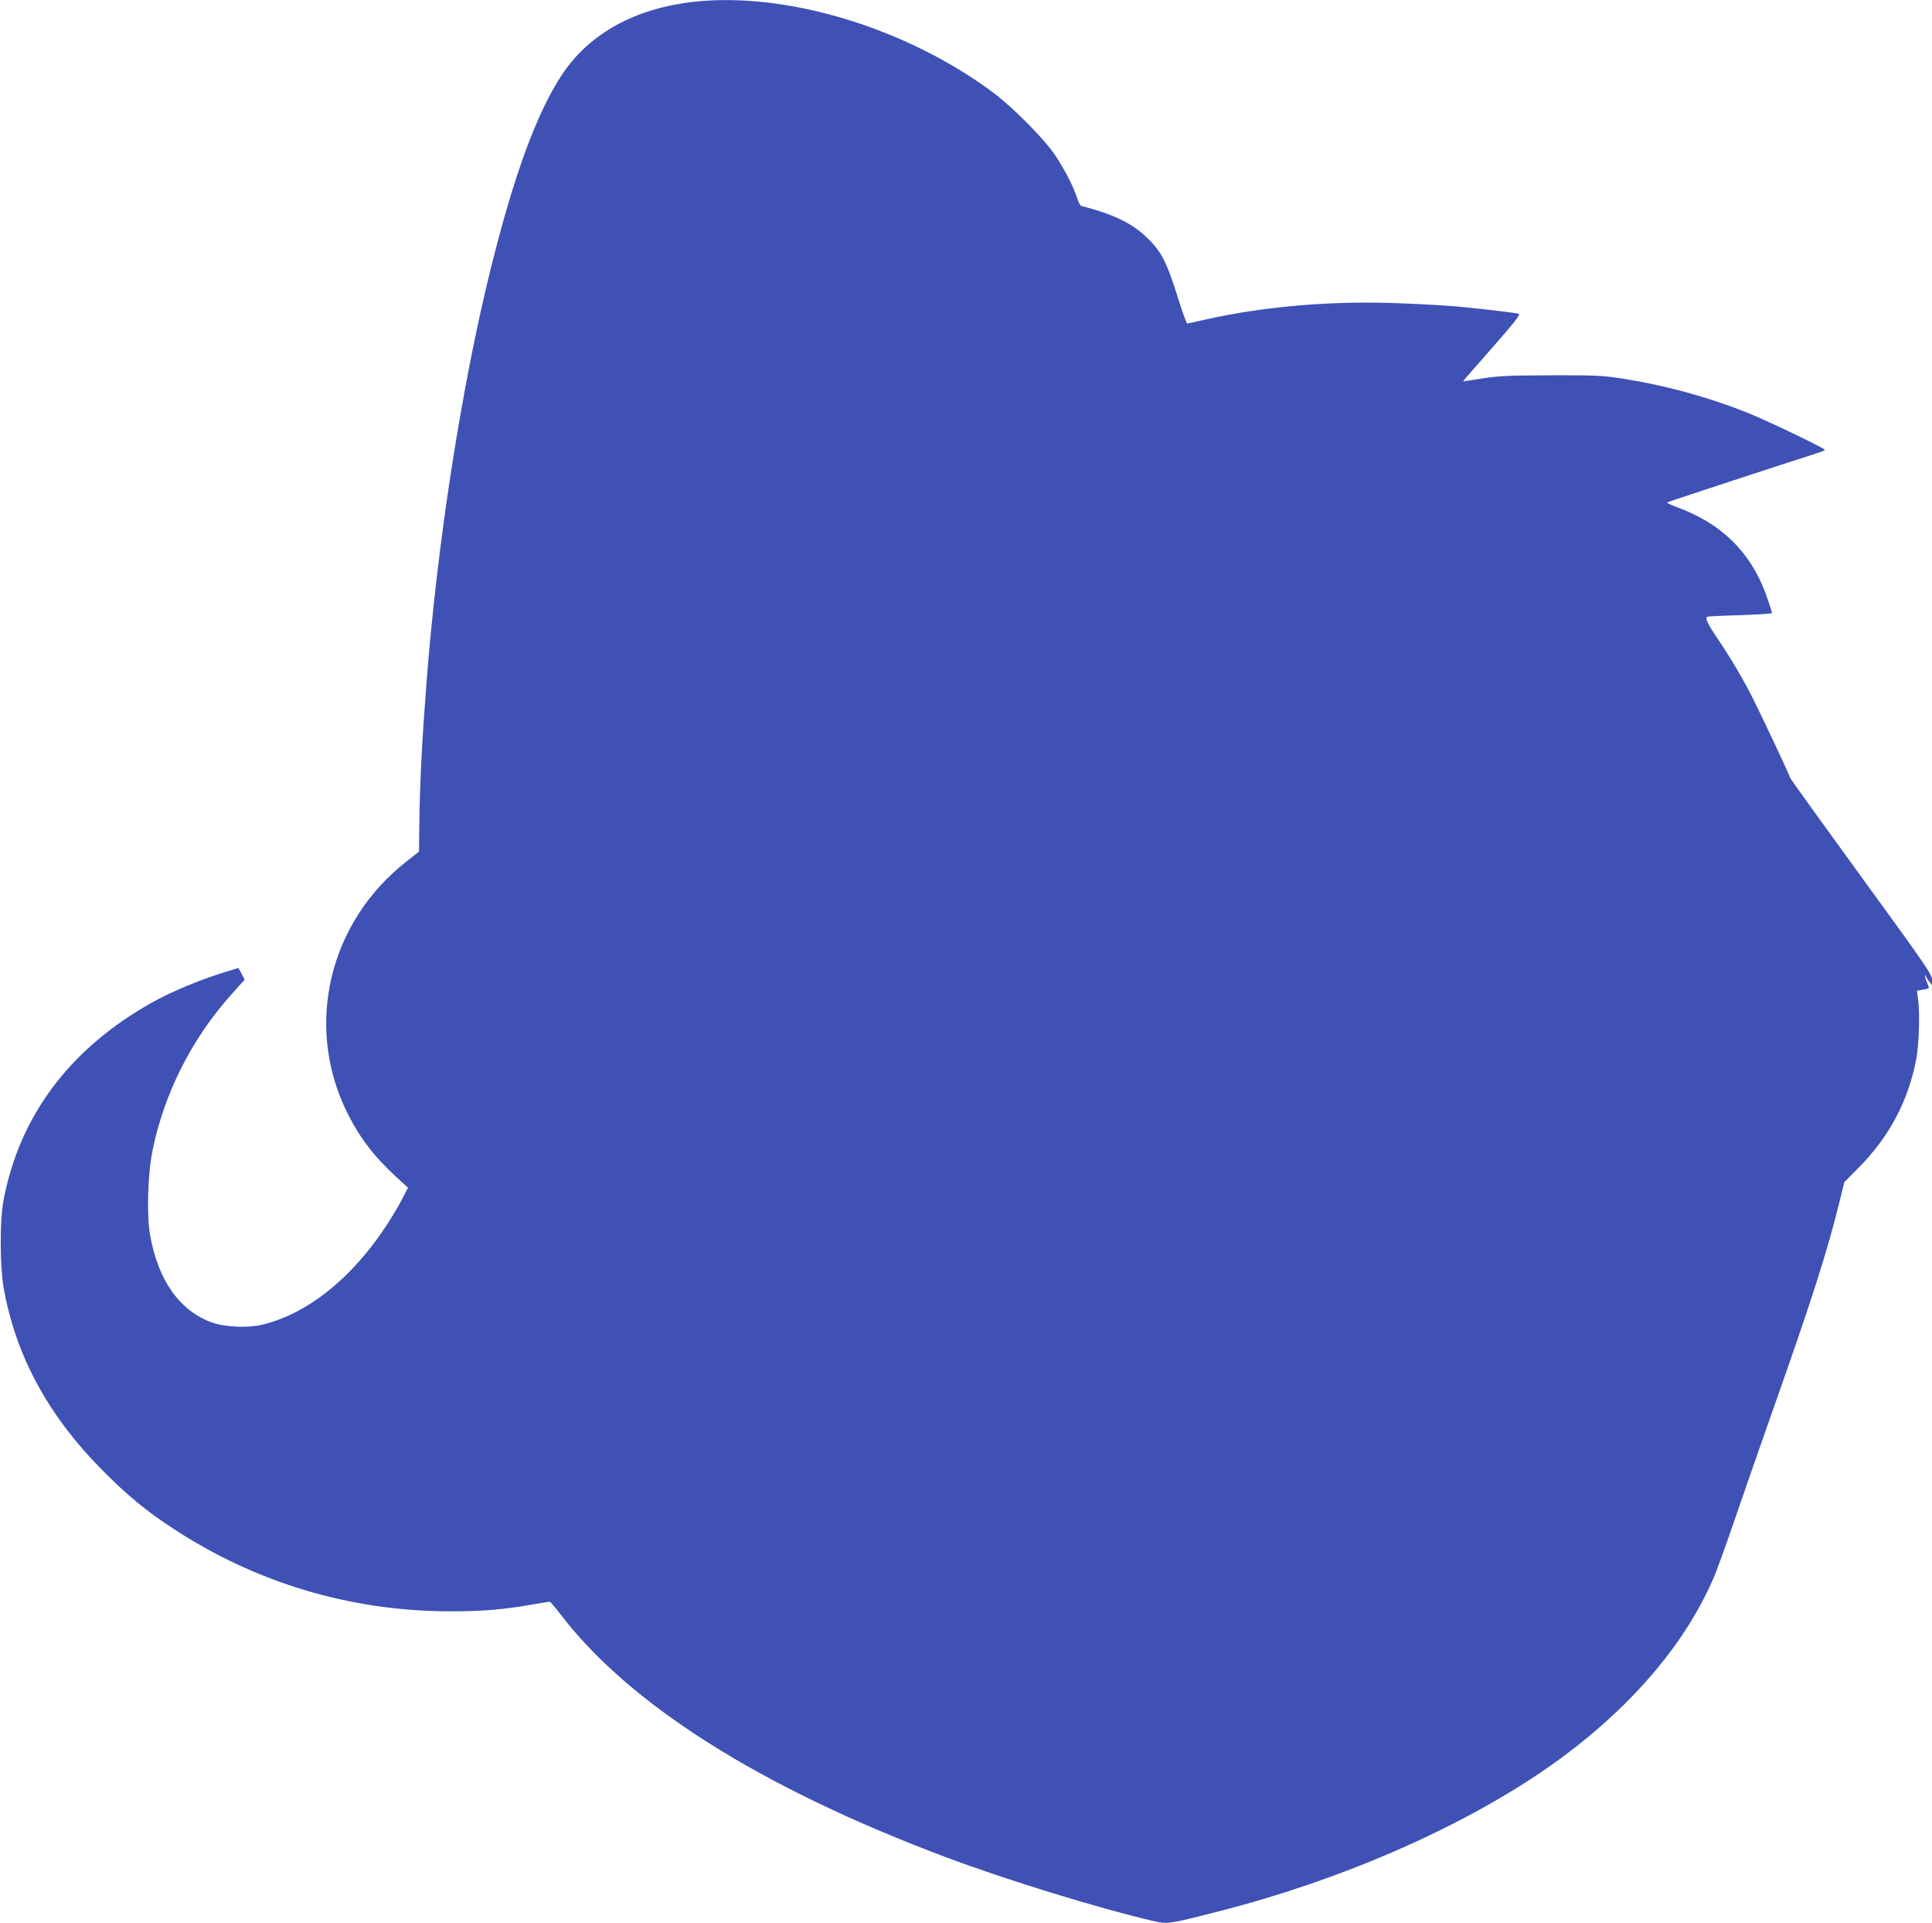
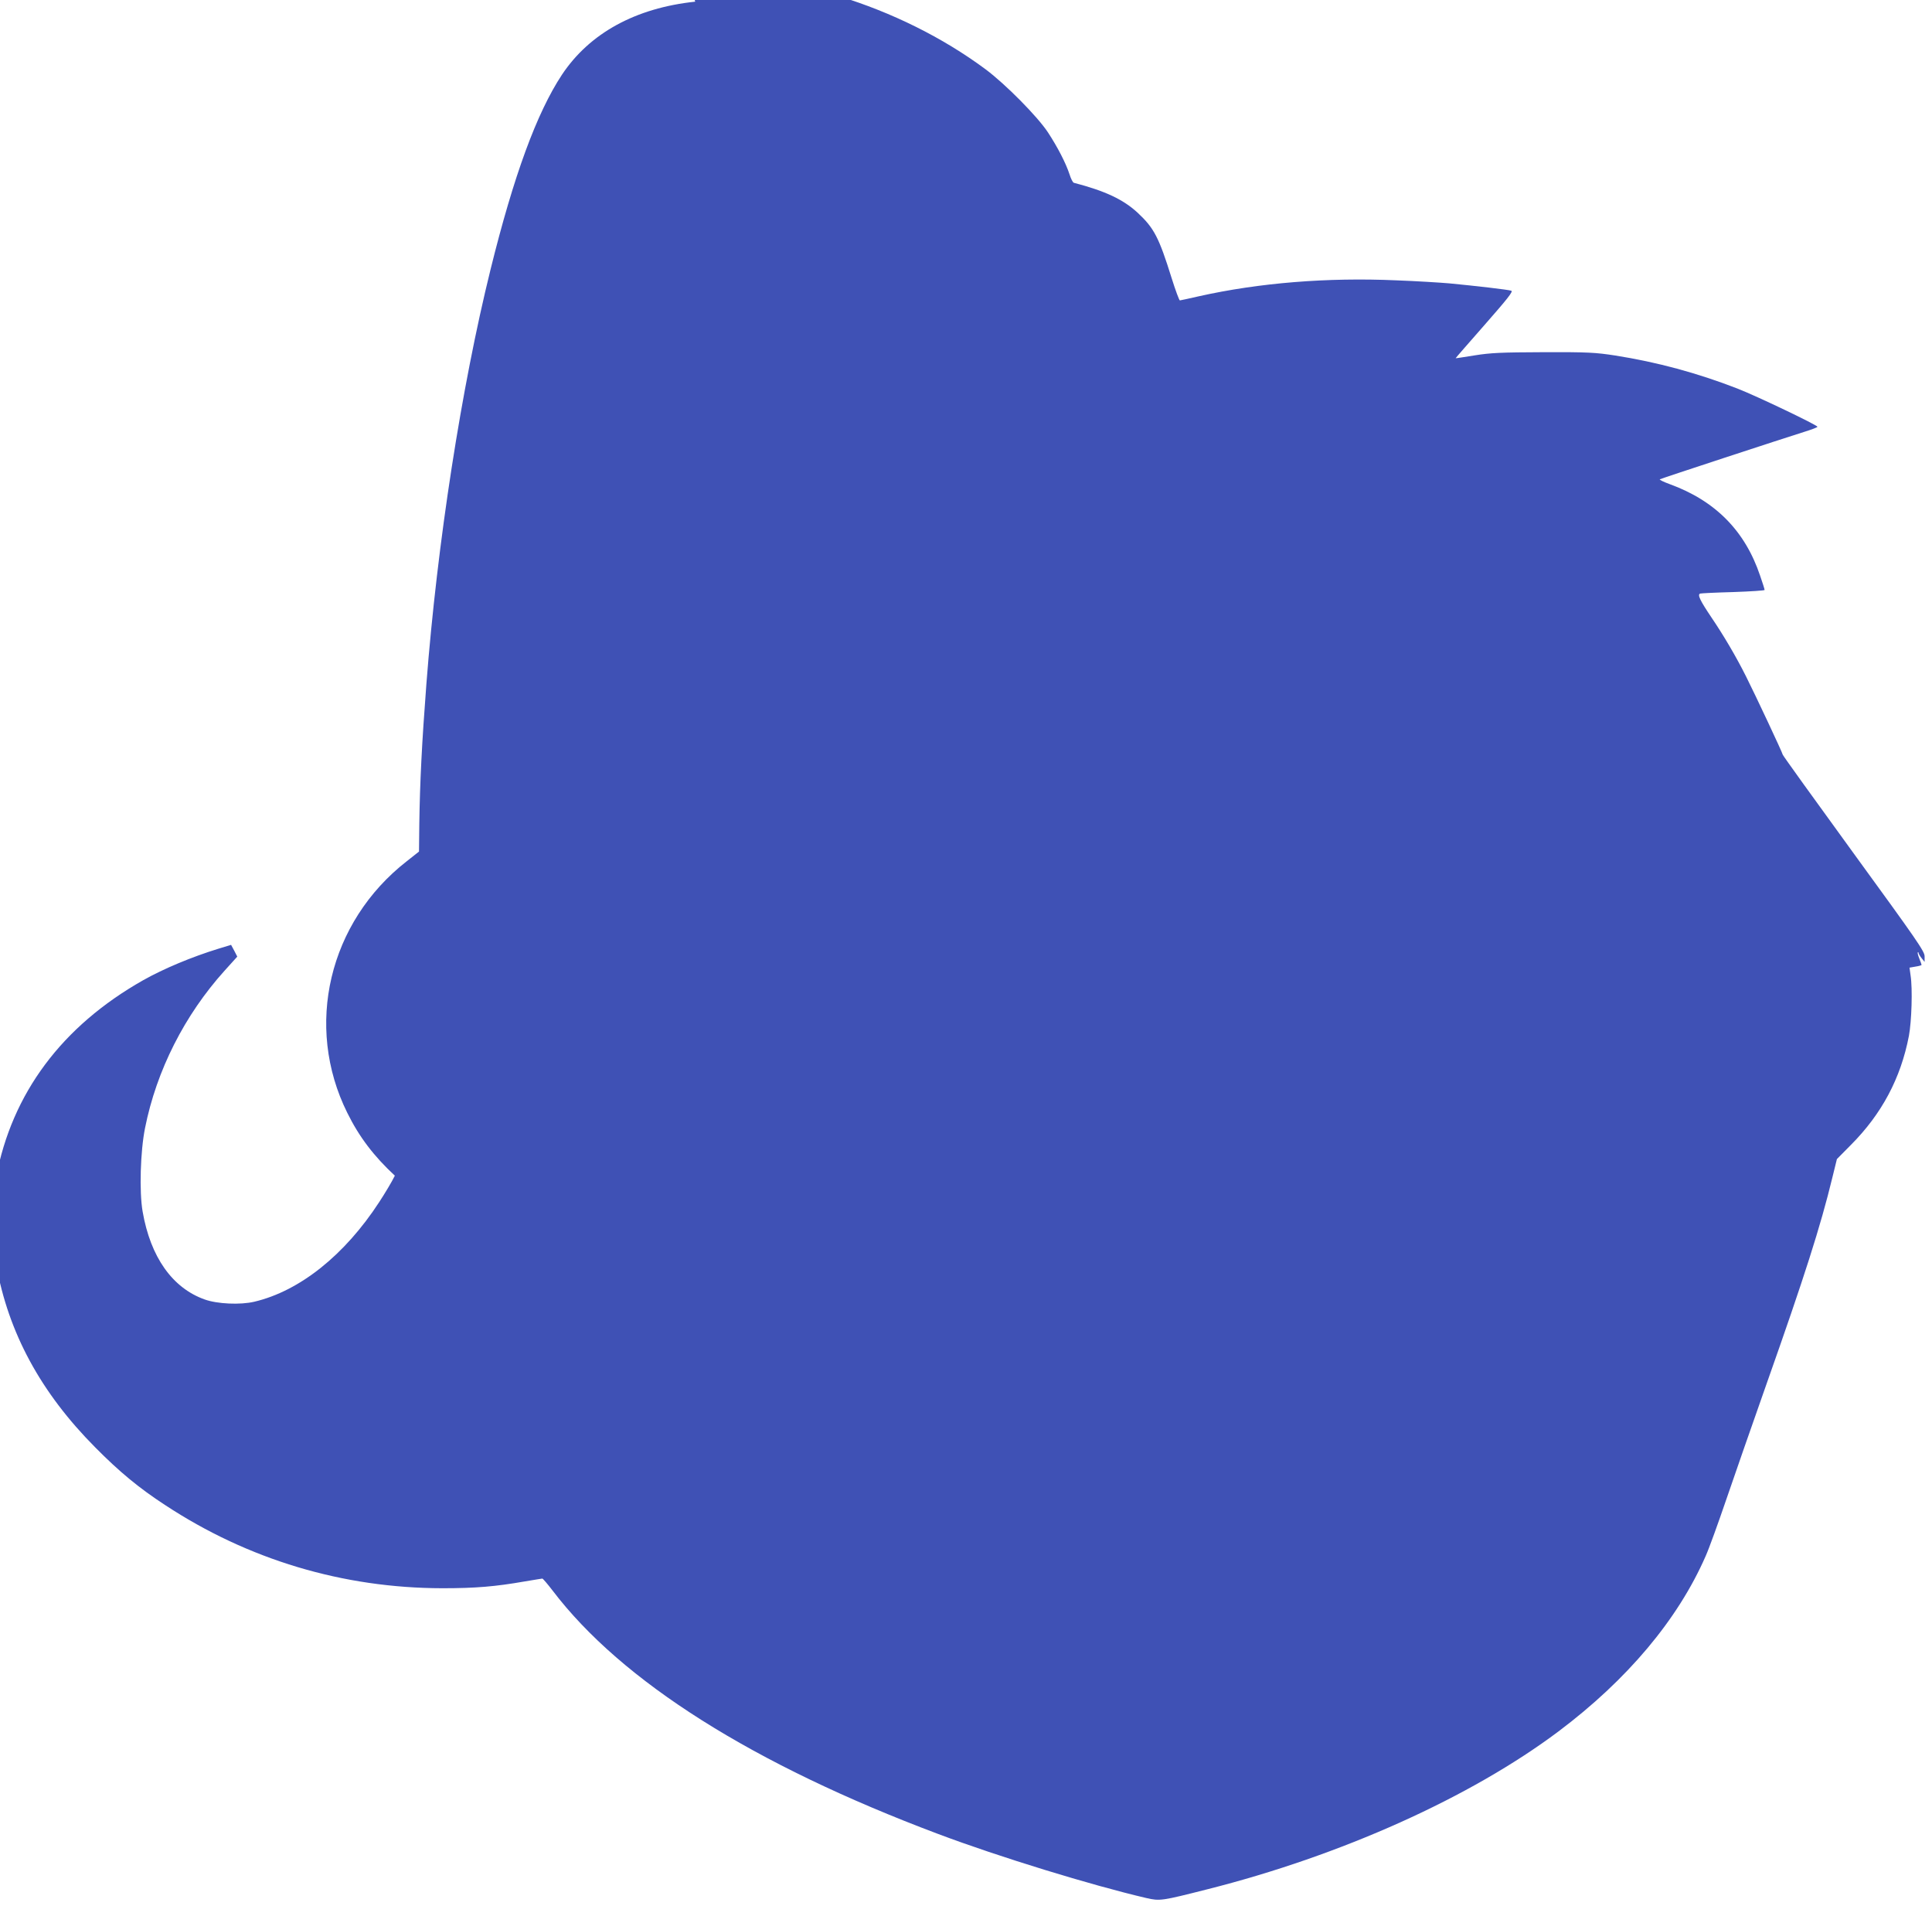
<svg xmlns="http://www.w3.org/2000/svg" version="1.0" width="1280pt" height="1274pt" viewBox="0 0 1280 1274" preserveAspectRatio="xMidYMid meet">
  <g transform="translate(0,1274) scale(0.1,-0.1)" fill="#3f51b5" stroke="none">
-     <path d="M4606 12729 c-396 -42 -700 -209 -883 -484 -167 -253 -319 -667 -473 -1290 -193 -781 -353 -1811 -425 -2745 -30 -391 -43 -652 -47 -928 l-2 -183 -81 -64 c-517 -403 -680 -1092 -394 -1667 79 -160 176 -287 315 -416 l87 -80 -38 -73 c-20 -41 -67 -119 -103 -174 -229 -352 -527 -590 -828 -661 -93 -22 -246 -15 -329 15 -214 76 -359 281 -411 582 -23 131 -15 401 16 554 76 381 262 748 527 1042 l84 93 -20 39 -21 39 -82 -25 c-179 -55 -365 -133 -500 -209 -539 -305 -870 -749 -975 -1307 -25 -132 -24 -435 1 -577 80 -451 295 -848 656 -1211 159 -161 291 -270 463 -382 550 -362 1178 -550 1837 -551 220 0 350 11 545 45 61 10 113 19 117 19 4 0 34 -35 67 -78 459 -604 1331 -1154 2556 -1614 401 -151 1017 -340 1378 -424 91 -21 102 -19 402 57 889 224 1746 609 2330 1047 455 342 790 740 974 1160 23 51 83 218 135 370 52 152 173 500 269 772 250 707 358 1045 436 1367 l30 122 93 94 c204 205 330 441 384 722 18 96 25 313 11 401 l-7 51 40 7 c22 3 40 9 40 11 0 3 -7 22 -15 42 -8 20 -13 38 -10 41 3 3 5 1 5 -4 0 -5 9 -20 20 -34 l20 -25 0 37 c0 33 -50 105 -470 682 -258 355 -470 649 -470 654 0 9 -179 391 -243 518 -66 132 -150 274 -228 389 -76 113 -96 153 -76 160 6 2 105 7 220 10 114 4 207 10 207 14 0 4 -13 47 -30 95 -100 297 -297 496 -599 606 -41 15 -70 29 -65 32 10 6 821 272 962 316 45 14 82 28 82 32 0 11 -406 205 -530 253 -265 103 -531 175 -810 219 -130 20 -179 23 -475 22 -280 -1 -349 -4 -455 -21 -69 -11 -126 -20 -127 -19 -1 1 86 100 192 221 151 172 190 221 177 226 -18 7 -235 32 -412 49 -58 5 -216 15 -351 20 -455 20 -907 -16 -1309 -106 -63 -14 -119 -27 -124 -27 -4 -1 -29 66 -55 149 -84 269 -116 330 -224 431 -96 89 -216 145 -423 199 -7 1 -20 27 -29 56 -25 76 -79 180 -143 278 -70 106 -281 319 -412 417 -573 426 -1362 667 -1974 602z" />
+     <path d="M4606 12729 c-396 -42 -700 -209 -883 -484 -167 -253 -319 -667 -473 -1290 -193 -781 -353 -1811 -425 -2745 -30 -391 -43 -652 -47 -928 l-2 -183 -81 -64 c-517 -403 -680 -1092 -394 -1667 79 -160 176 -287 315 -416 c-20 -41 -67 -119 -103 -174 -229 -352 -527 -590 -828 -661 -93 -22 -246 -15 -329 15 -214 76 -359 281 -411 582 -23 131 -15 401 16 554 76 381 262 748 527 1042 l84 93 -20 39 -21 39 -82 -25 c-179 -55 -365 -133 -500 -209 -539 -305 -870 -749 -975 -1307 -25 -132 -24 -435 1 -577 80 -451 295 -848 656 -1211 159 -161 291 -270 463 -382 550 -362 1178 -550 1837 -551 220 0 350 11 545 45 61 10 113 19 117 19 4 0 34 -35 67 -78 459 -604 1331 -1154 2556 -1614 401 -151 1017 -340 1378 -424 91 -21 102 -19 402 57 889 224 1746 609 2330 1047 455 342 790 740 974 1160 23 51 83 218 135 370 52 152 173 500 269 772 250 707 358 1045 436 1367 l30 122 93 94 c204 205 330 441 384 722 18 96 25 313 11 401 l-7 51 40 7 c22 3 40 9 40 11 0 3 -7 22 -15 42 -8 20 -13 38 -10 41 3 3 5 1 5 -4 0 -5 9 -20 20 -34 l20 -25 0 37 c0 33 -50 105 -470 682 -258 355 -470 649 -470 654 0 9 -179 391 -243 518 -66 132 -150 274 -228 389 -76 113 -96 153 -76 160 6 2 105 7 220 10 114 4 207 10 207 14 0 4 -13 47 -30 95 -100 297 -297 496 -599 606 -41 15 -70 29 -65 32 10 6 821 272 962 316 45 14 82 28 82 32 0 11 -406 205 -530 253 -265 103 -531 175 -810 219 -130 20 -179 23 -475 22 -280 -1 -349 -4 -455 -21 -69 -11 -126 -20 -127 -19 -1 1 86 100 192 221 151 172 190 221 177 226 -18 7 -235 32 -412 49 -58 5 -216 15 -351 20 -455 20 -907 -16 -1309 -106 -63 -14 -119 -27 -124 -27 -4 -1 -29 66 -55 149 -84 269 -116 330 -224 431 -96 89 -216 145 -423 199 -7 1 -20 27 -29 56 -25 76 -79 180 -143 278 -70 106 -281 319 -412 417 -573 426 -1362 667 -1974 602z" />
  </g>
</svg>